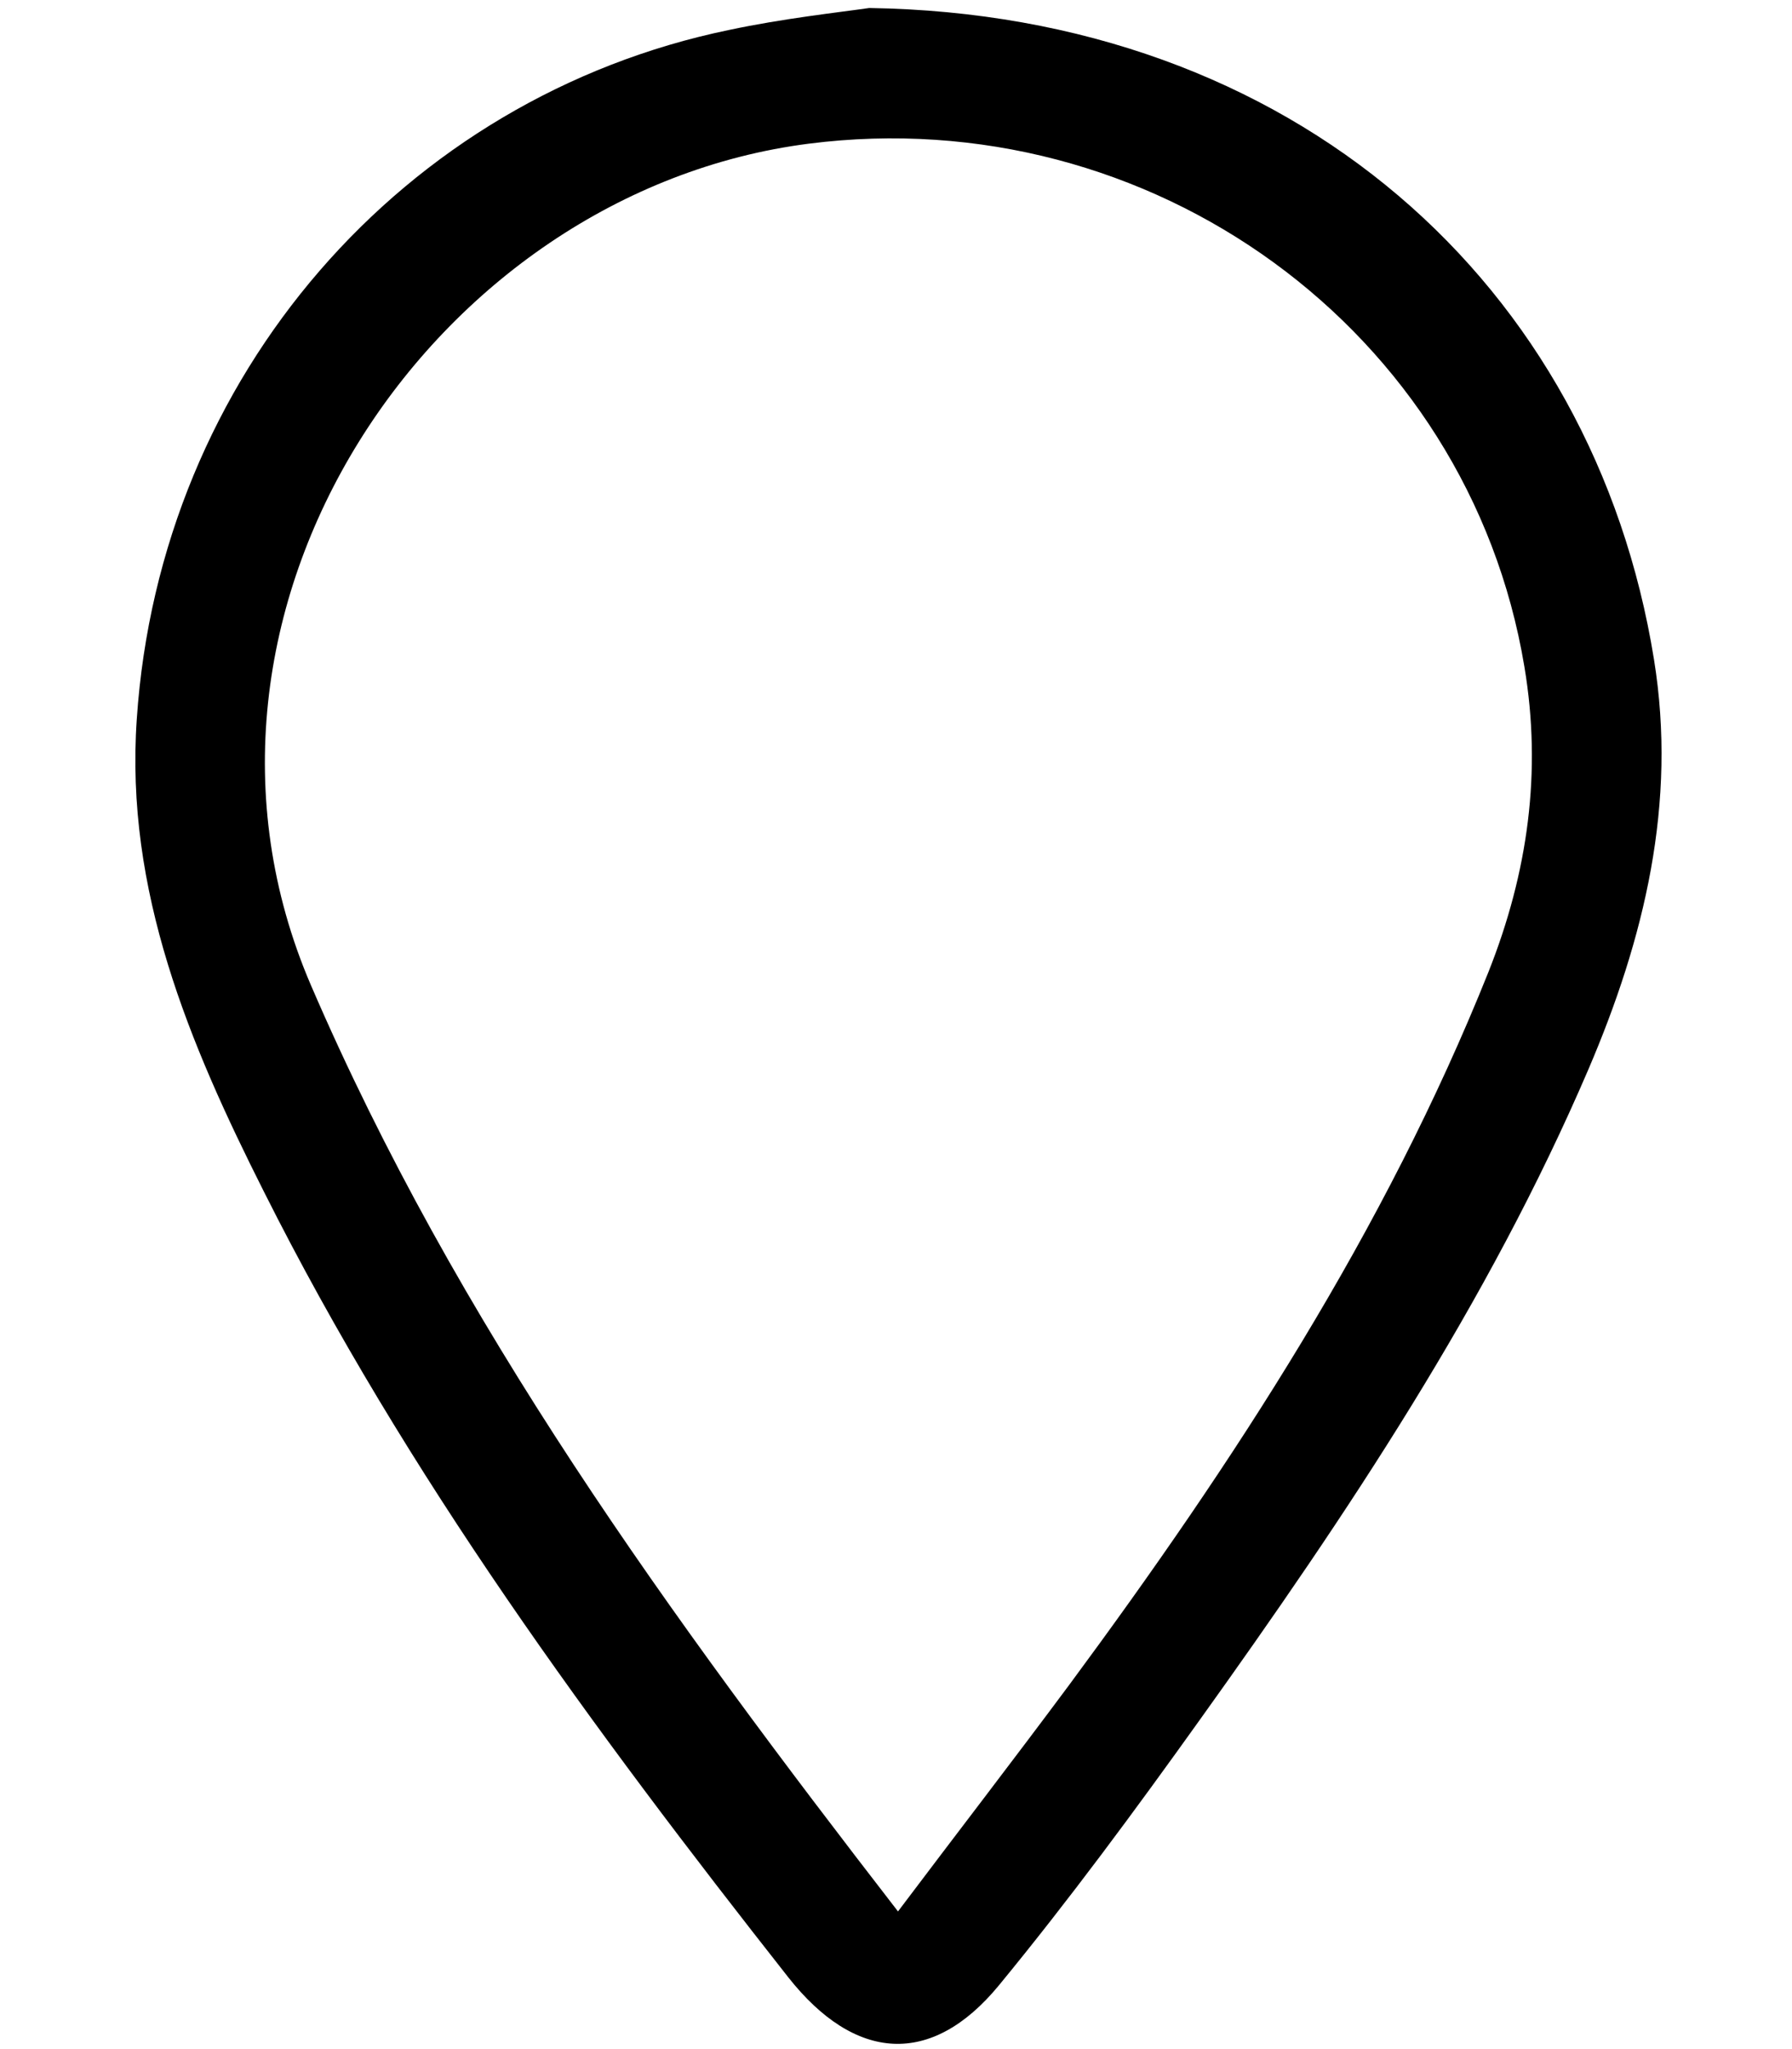
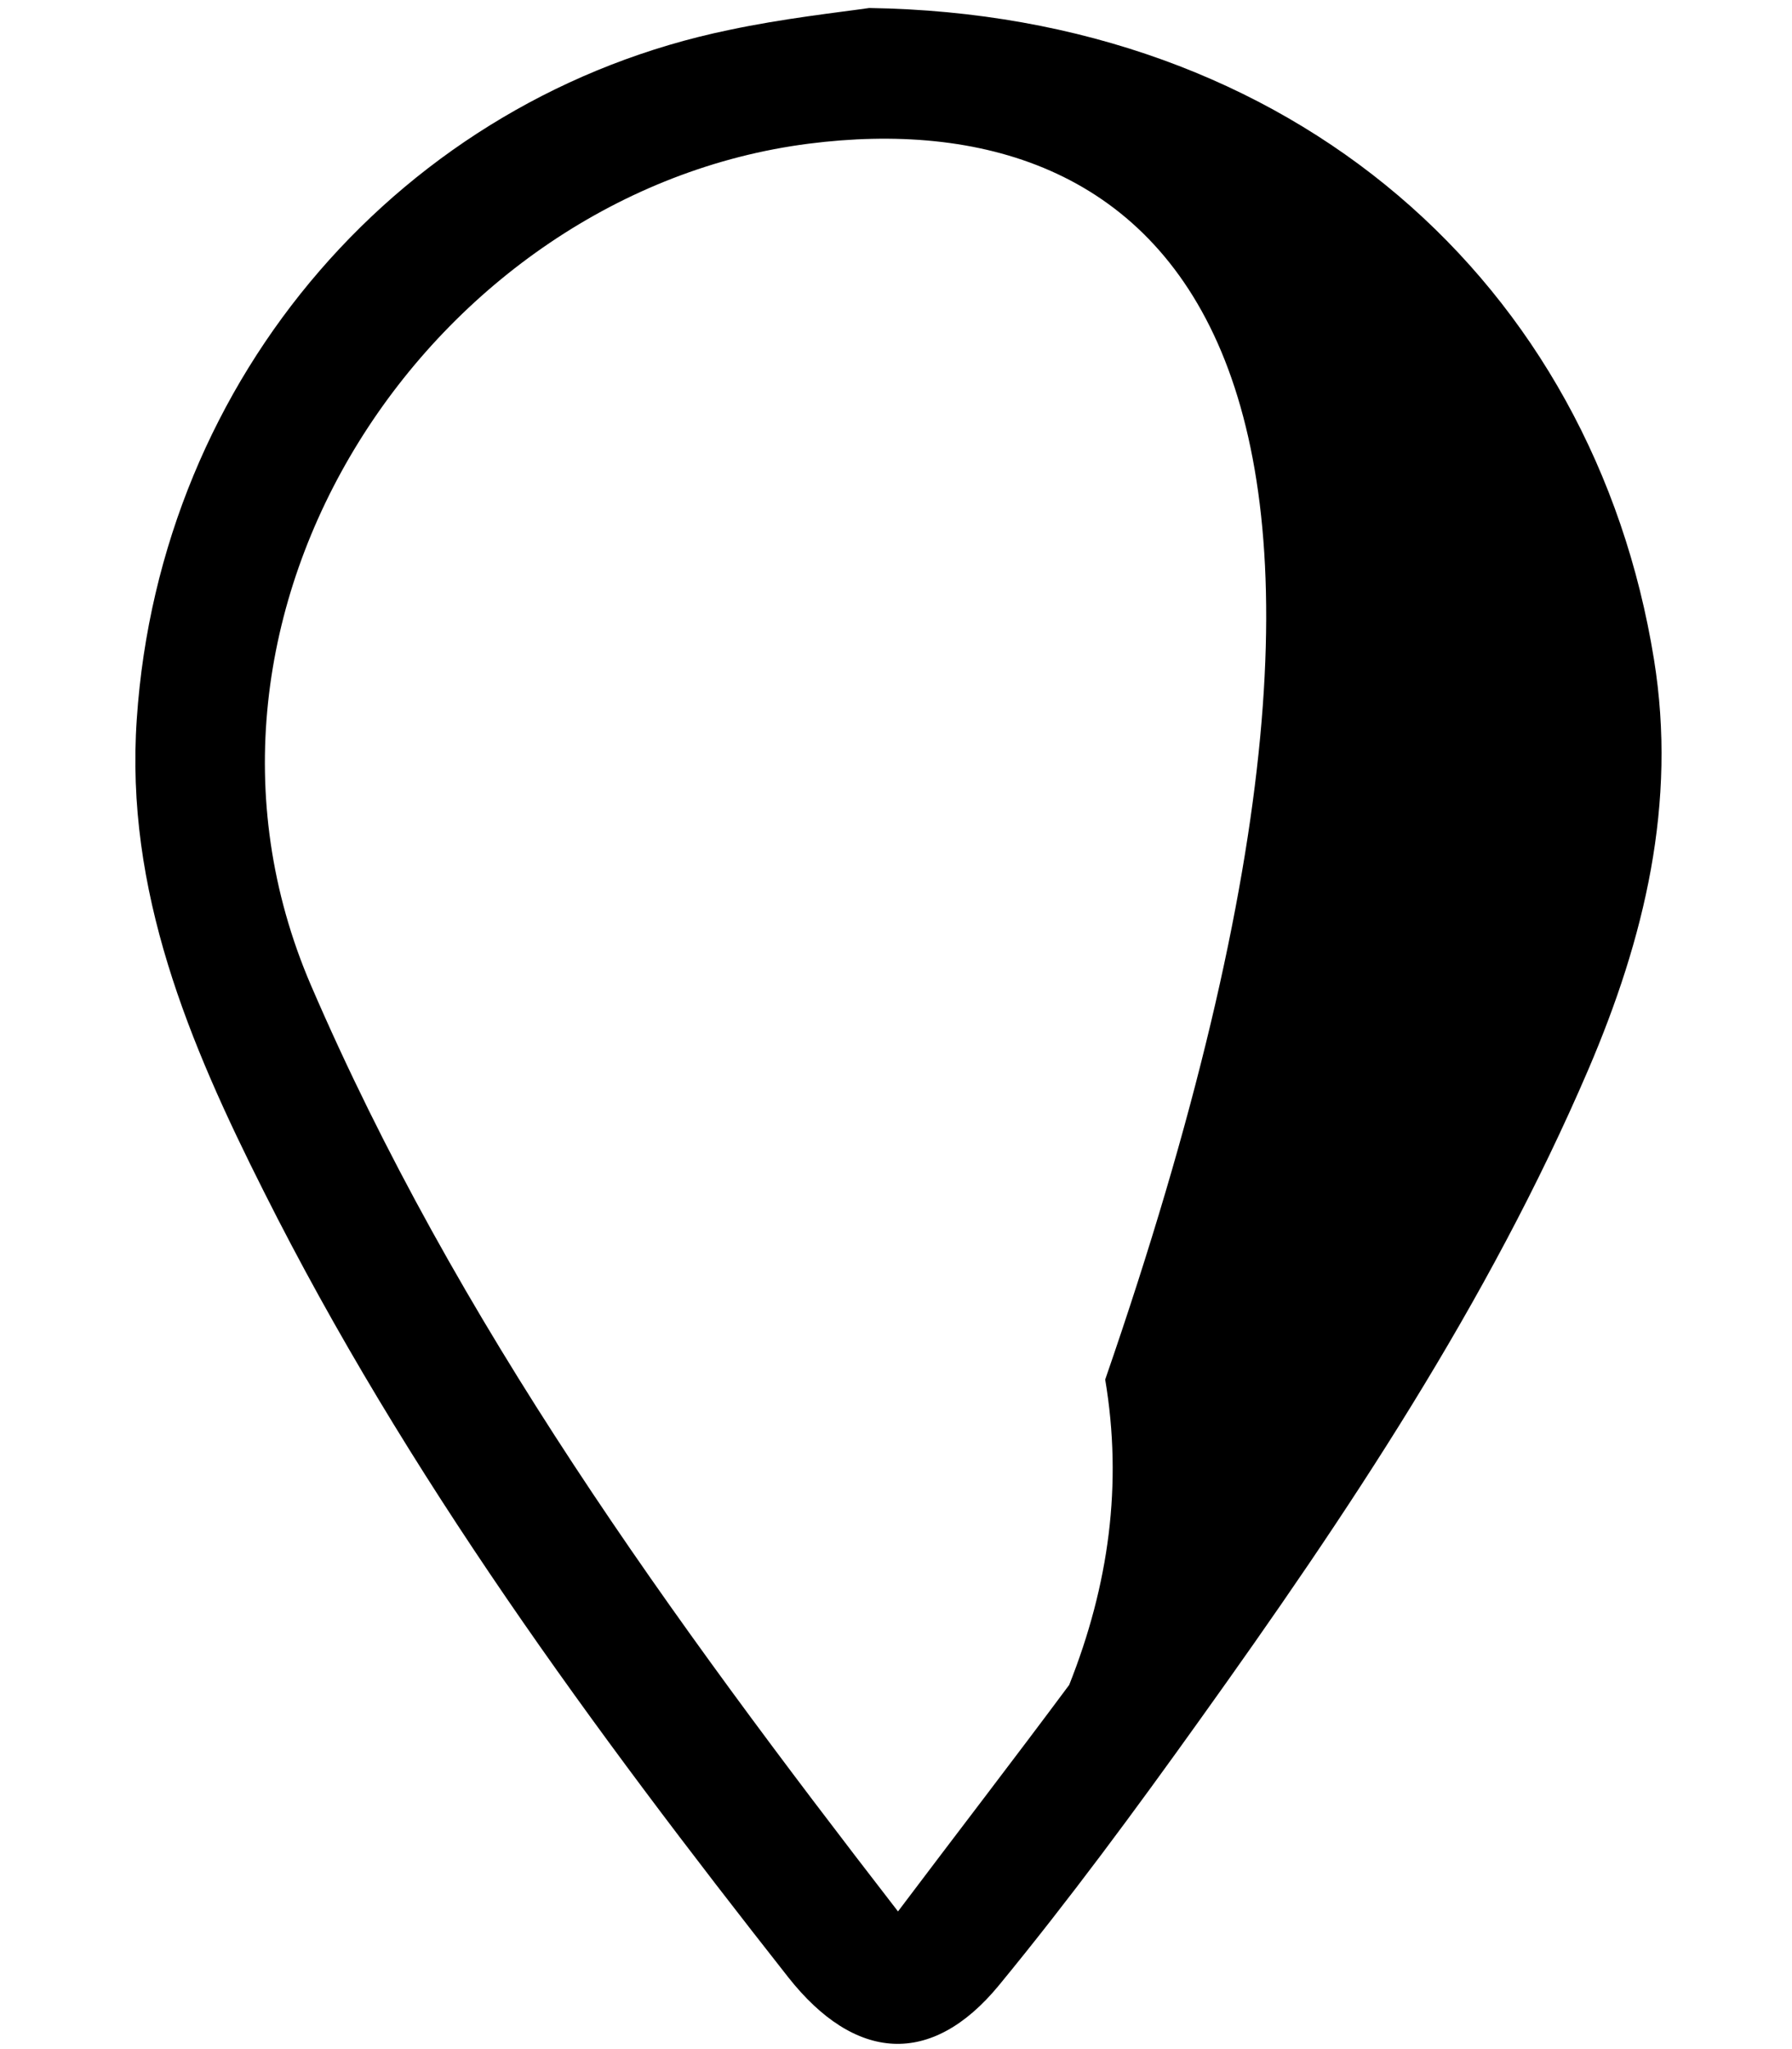
<svg xmlns="http://www.w3.org/2000/svg" version="1.1" id="Camada_1" focusable="false" x="0px" y="0px" viewBox="0 0 448 512" style="enable-background:new 0 0 448 512;" xml:space="preserve">
-   <path d="M217.3,2c106.2,1.6,181.1,69.1,196.2,162.8c5.8,35.9-2.4,69.7-16.4,102.4c-25.1,58.5-60.3,111.1-97.2,162.6  c-16.1,22.5-32.6,44.9-50.2,66.3c-16.9,20.5-36,19-52.6-2c-48.8-62-95.5-125.4-131.1-196.3c-18.7-37.1-34.8-75.2-31.8-118.2  c5.8-85.9,66.8-155.3,148-172.1C195.8,4.6,209.7,3.1,217.3,2z M224.5,477.6c14.7-19.5,28.9-37.9,42.8-56.6  c41.2-55.7,78.9-113.4,104.8-178.1c9.9-24.9,13.4-50.1,9-76.3C367.1,82.4,287.6,25,202.2,35.9c-94,12-164.6,116.8-124.5,210.2  C114.1,330.6,167.4,403.8,224.5,477.6z" />
+   <path d="M217.3,2c106.2,1.6,181.1,69.1,196.2,162.8c5.8,35.9-2.4,69.7-16.4,102.4c-25.1,58.5-60.3,111.1-97.2,162.6  c-16.1,22.5-32.6,44.9-50.2,66.3c-16.9,20.5-36,19-52.6-2c-48.8-62-95.5-125.4-131.1-196.3c-18.7-37.1-34.8-75.2-31.8-118.2  c5.8-85.9,66.8-155.3,148-172.1C195.8,4.6,209.7,3.1,217.3,2z M224.5,477.6c14.7-19.5,28.9-37.9,42.8-56.6  c9.9-24.9,13.4-50.1,9-76.3C367.1,82.4,287.6,25,202.2,35.9c-94,12-164.6,116.8-124.5,210.2  C114.1,330.6,167.4,403.8,224.5,477.6z" />
</svg>